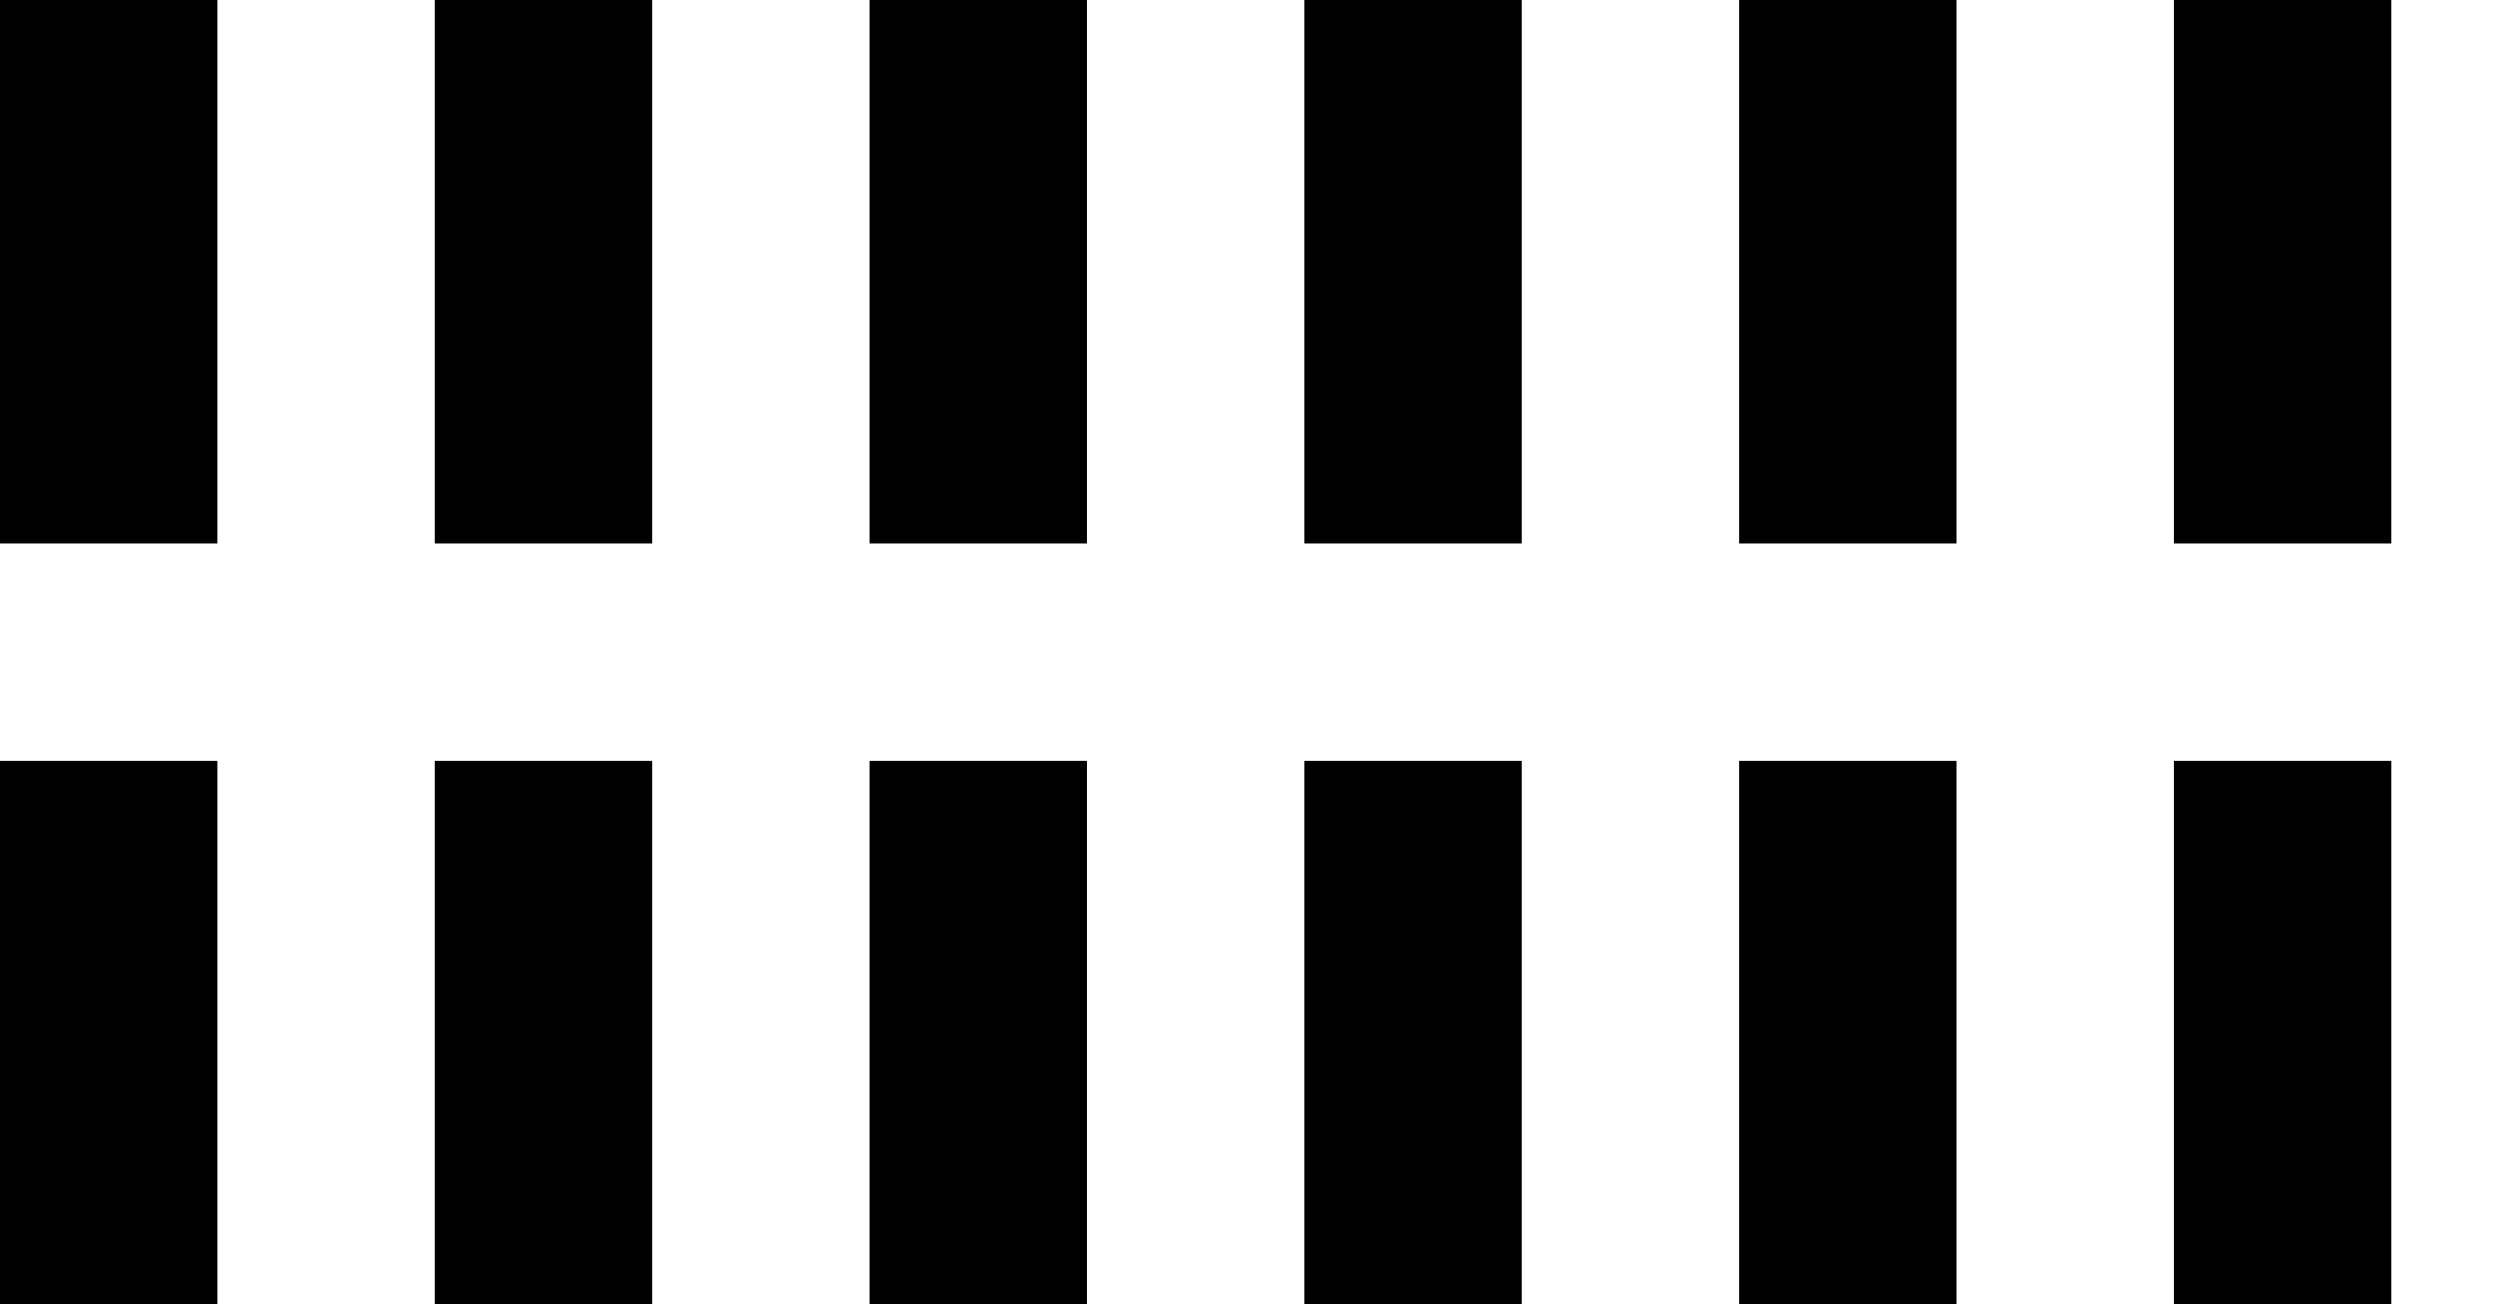
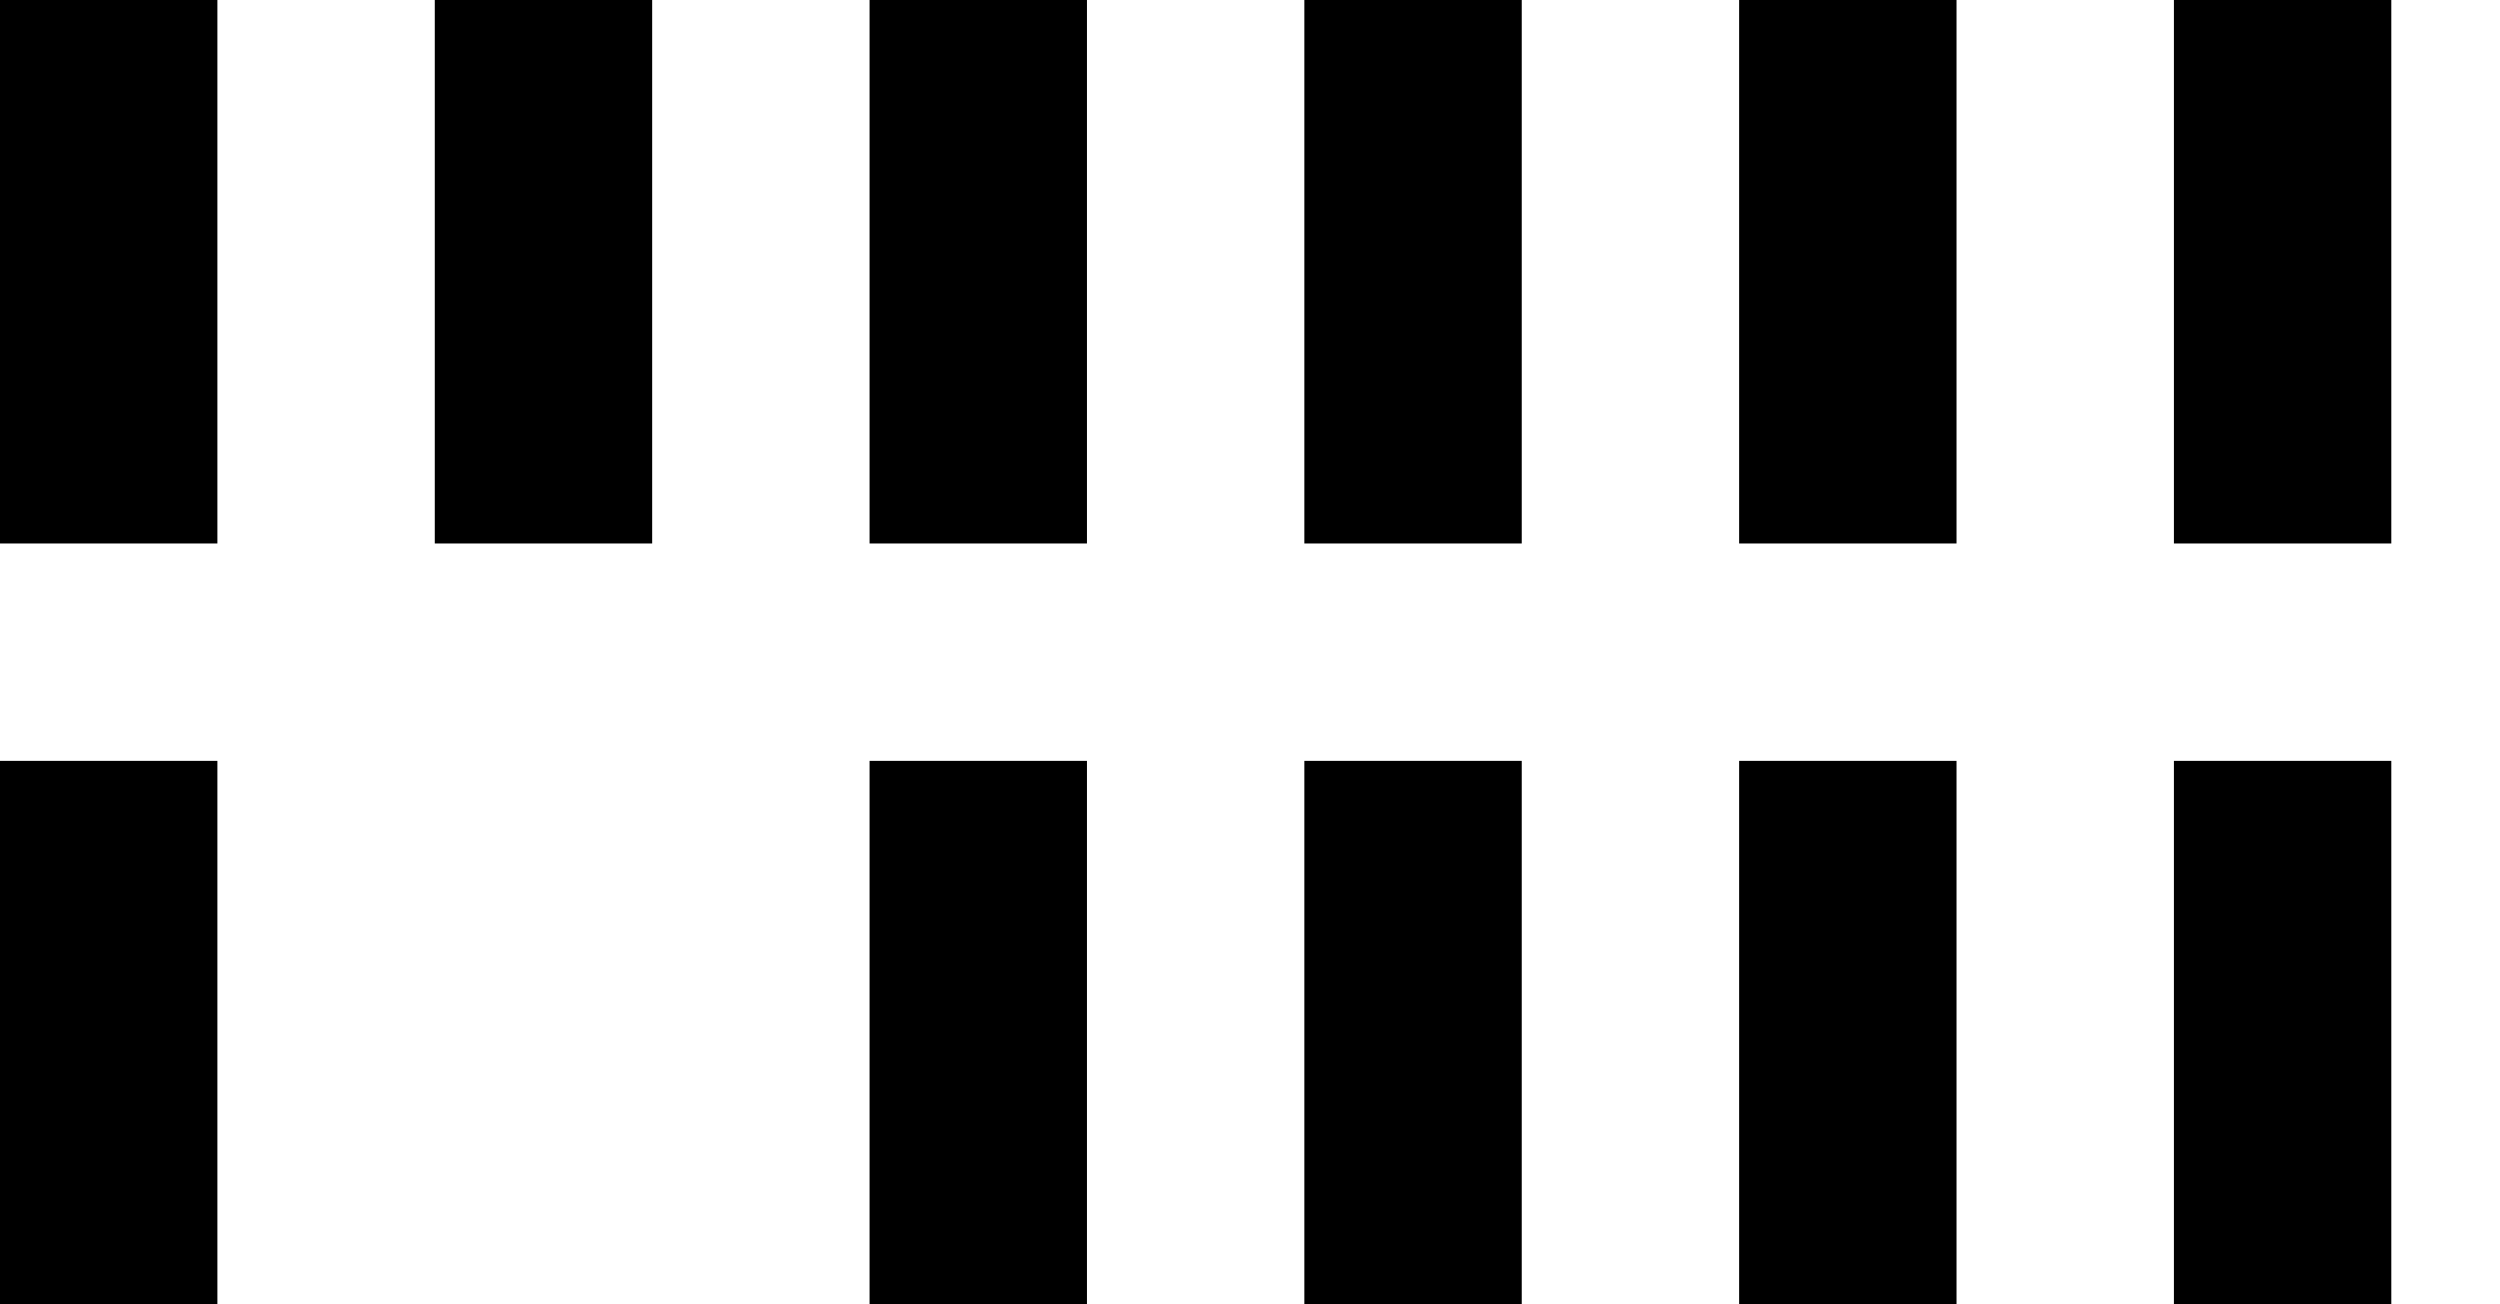
<svg xmlns="http://www.w3.org/2000/svg" viewBox="0 0 23 12">
-   <path d="M20 0h2v5h-2zm0 7h2v5h-2zm-4-7h2v5h-2zm0 7h2v5h-2zm-4-7h2v5h-2zm0 7h2v5h-2zM8 0h2v5H8zm0 7h2v5H8zM4 0h2v5H4zm0 7h2v5H4zM0 0h2v5H0zm0 7h2v5H0z" />
+   <path d="M20 0h2v5h-2zm0 7h2v5h-2zm-4-7h2v5h-2zm0 7h2v5h-2zm-4-7h2v5h-2zm0 7h2v5h-2zM8 0h2v5H8zm0 7h2v5H8zM4 0h2v5H4zh2v5H4zM0 0h2v5H0zm0 7h2v5H0z" />
</svg>